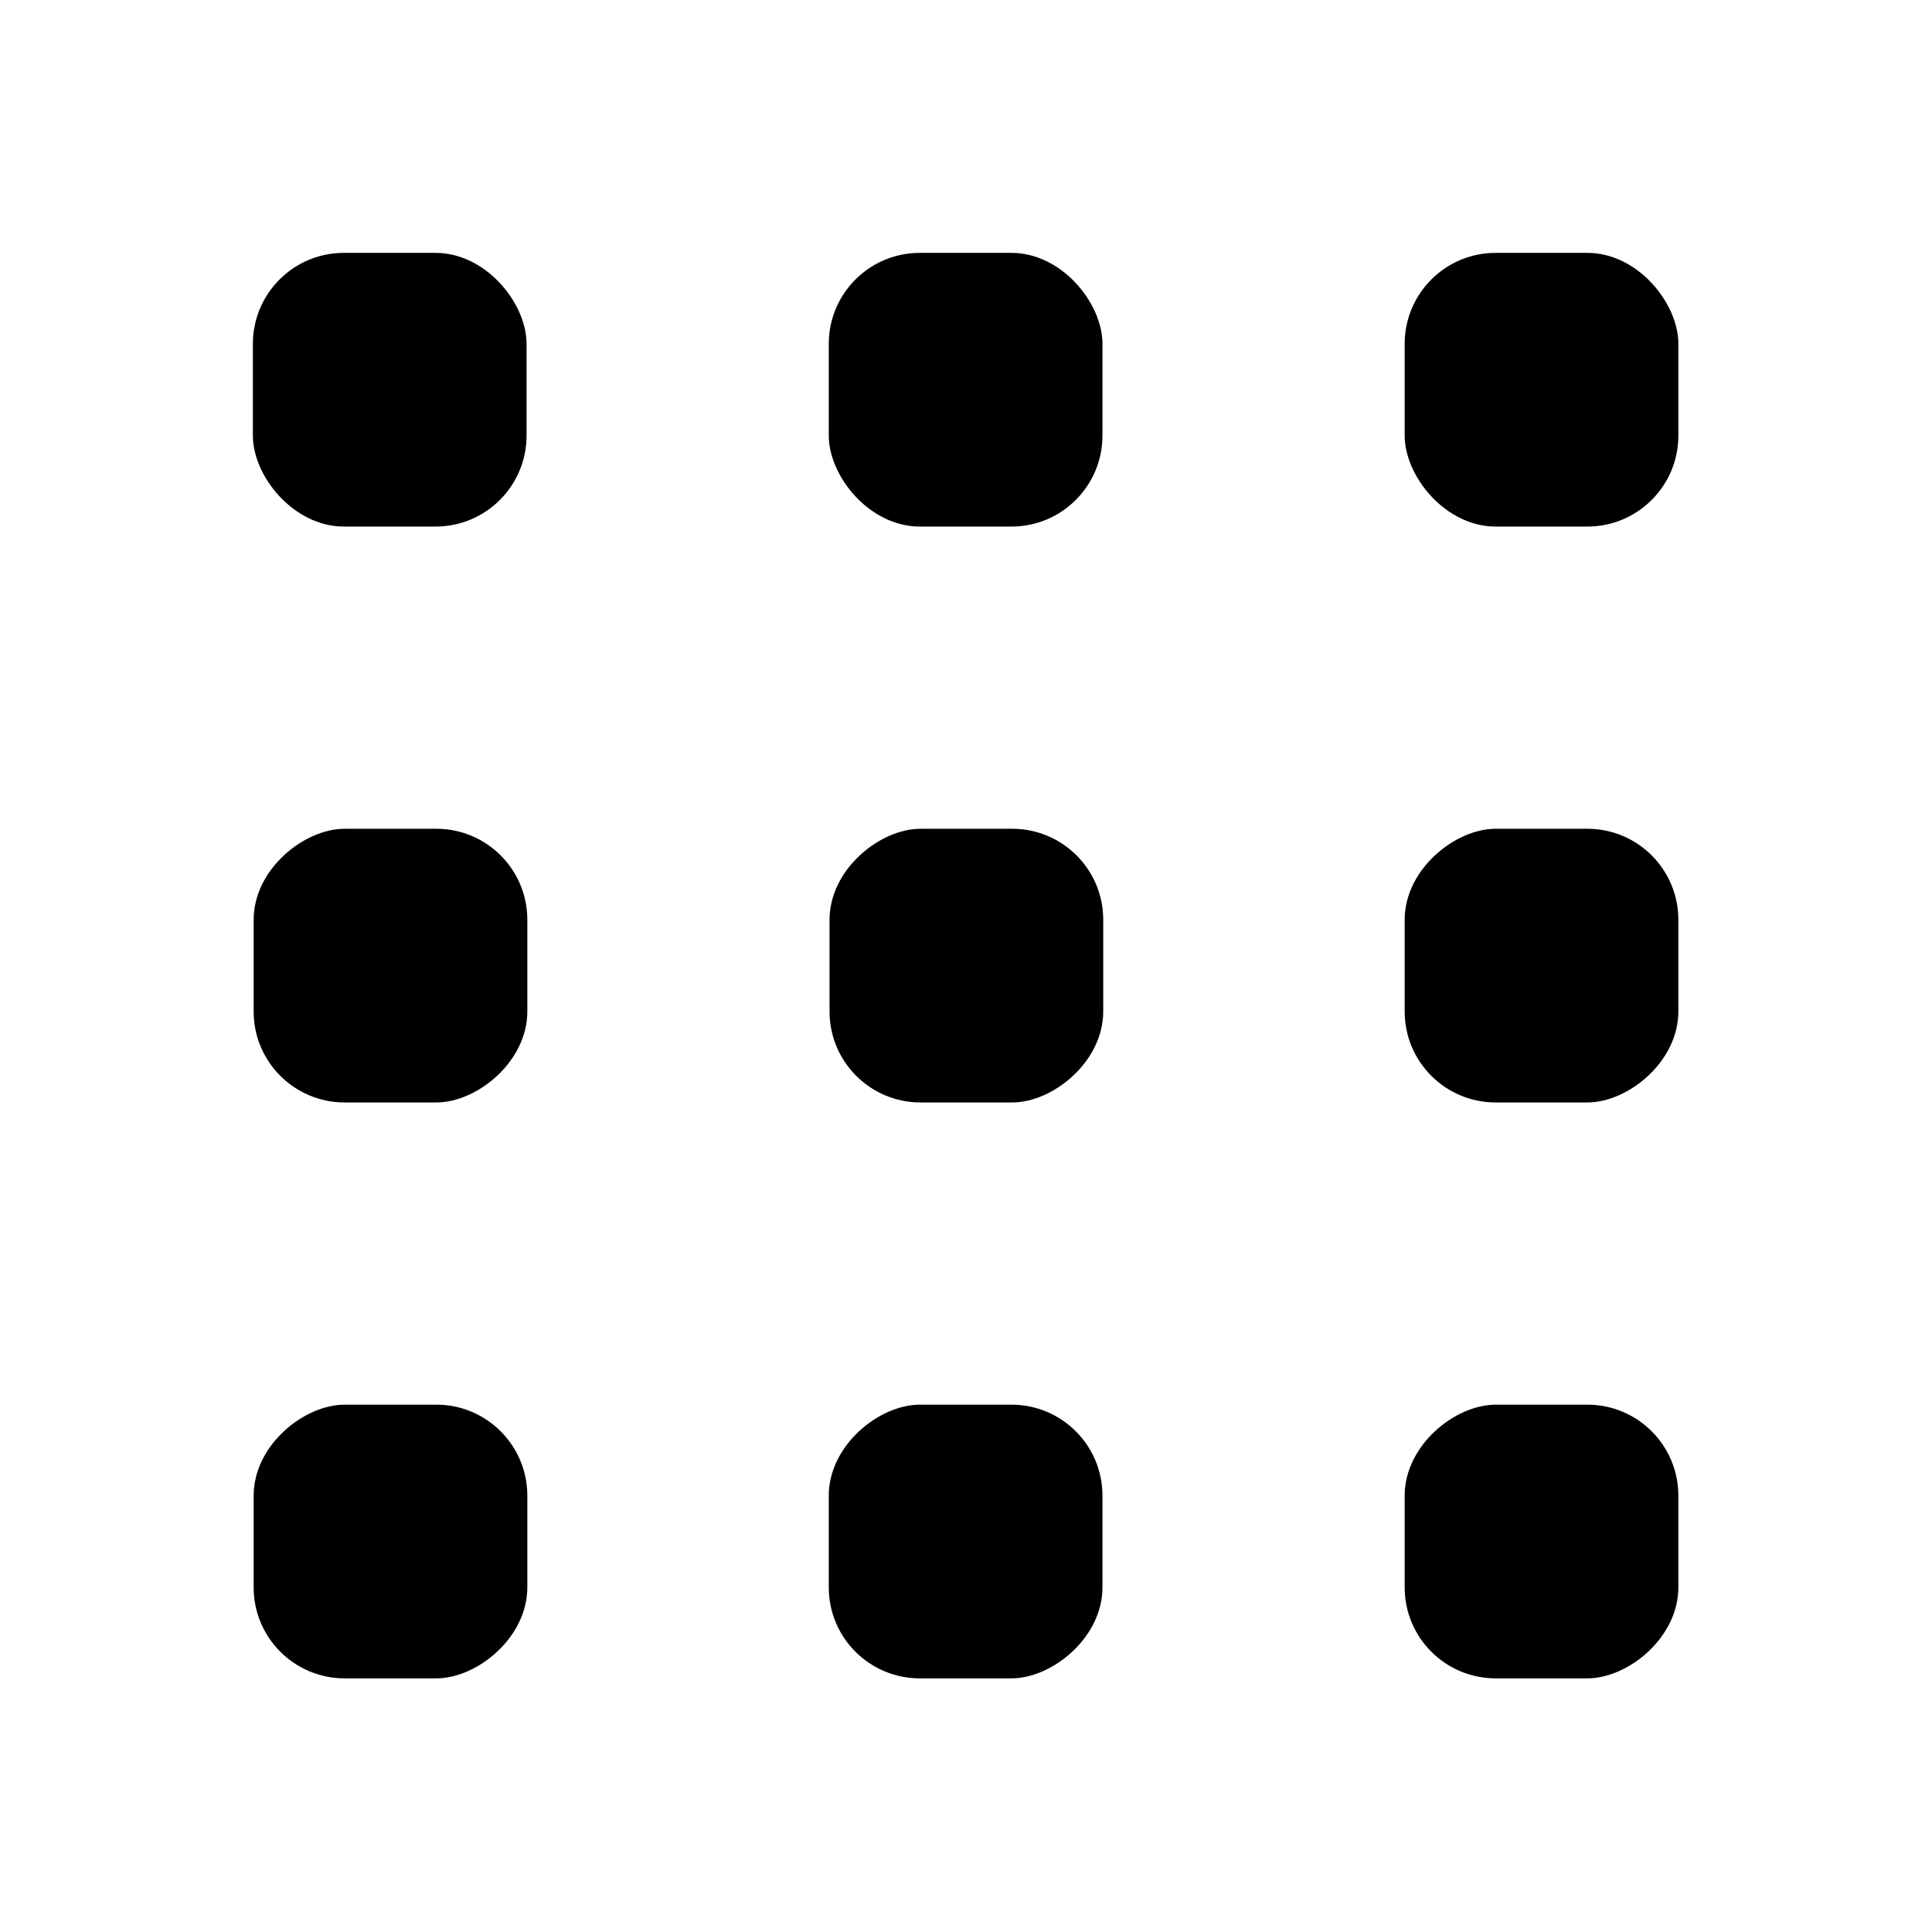
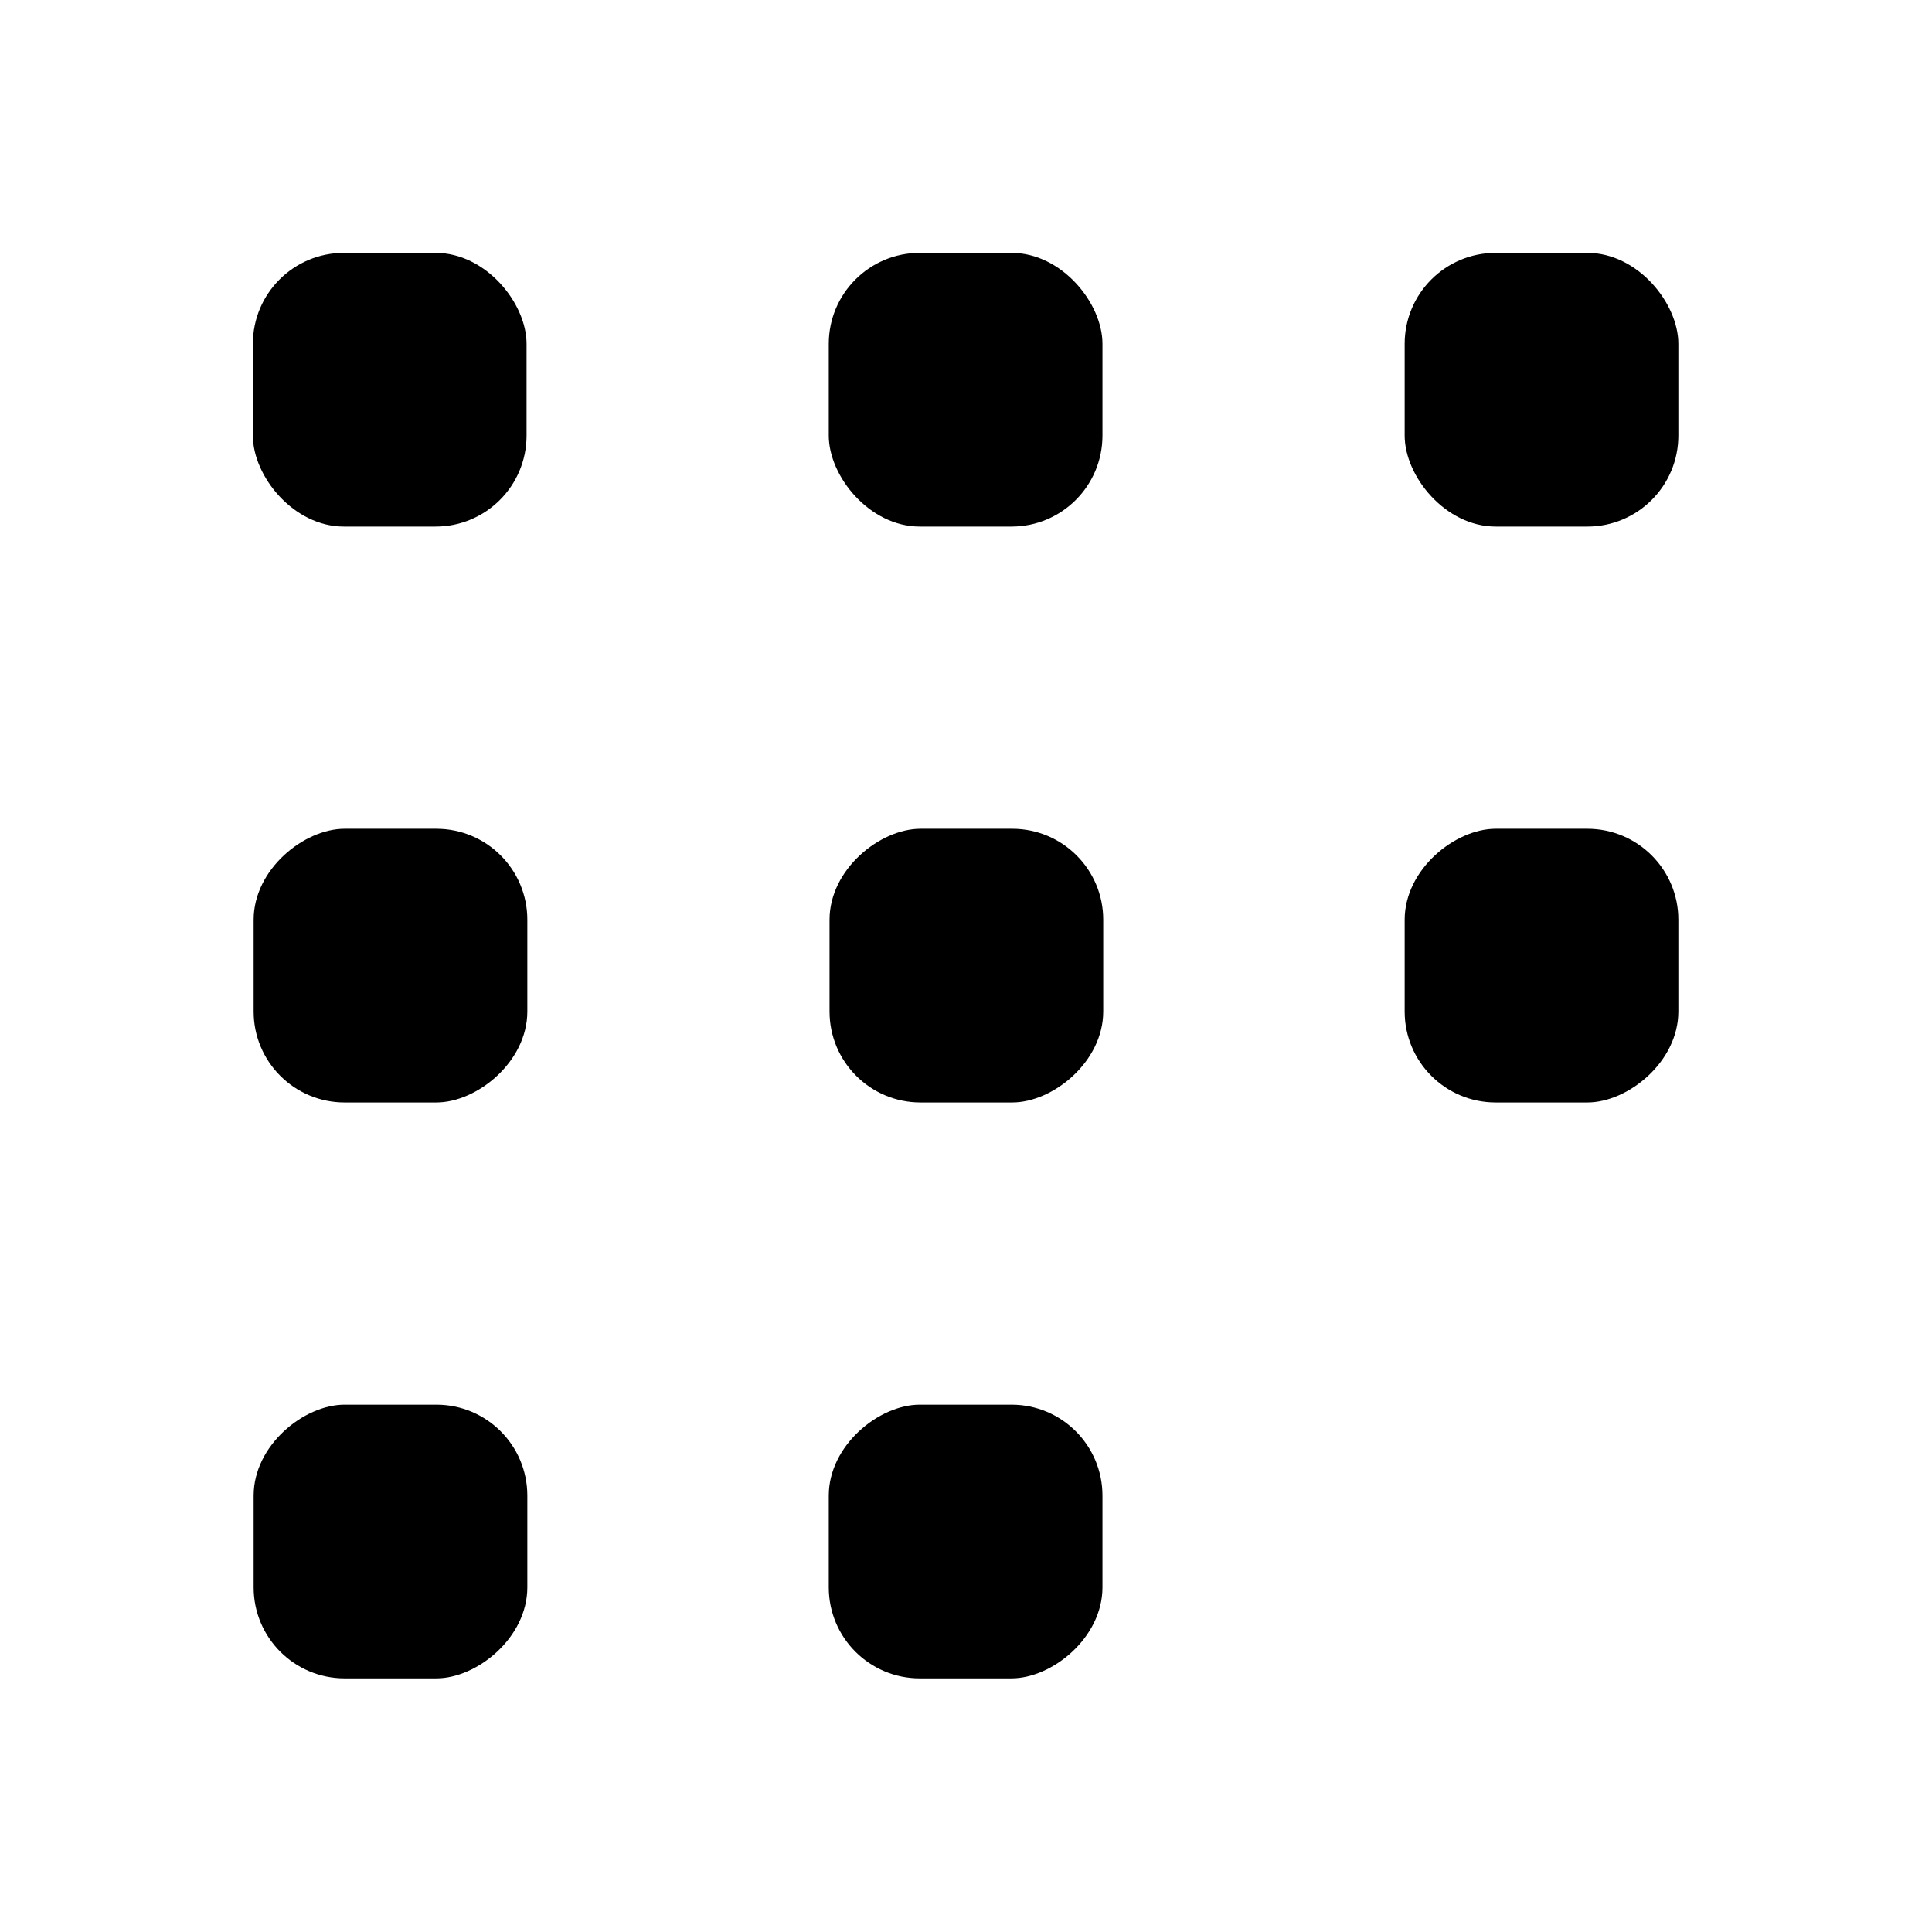
<svg xmlns="http://www.w3.org/2000/svg" id="Layer_2" data-name="Layer 2" viewBox="0 0 25.06 25.06">
  <defs>
    <style>
      .cls-1 {
        fill: none;
      }
    </style>
  </defs>
  <g id="Layer_1-2" data-name="Layer 1">
    <rect x="3.28" y="3.28" width="3.55" height="3.55" rx="1.18" ry="1.18" />
    <rect x="10.75" y="3.28" width="3.55" height="3.55" rx="1.18" ry="1.18" />
    <rect x="18.22" y="3.28" width="3.55" height="3.55" rx="1.18" ry="1.18" />
    <rect x="3.28" y="10.75" width="3.55" height="3.55" rx="1.18" ry="1.18" transform="translate(17.59 7.47) rotate(90)" />
    <rect x="3.28" y="18.22" width="3.55" height="3.55" rx="1.18" ry="1.18" transform="translate(25.06 14.94) rotate(90)" />
    <rect x="10.75" y="10.75" width="3.55" height="3.55" rx="1.18" ry="1.18" transform="translate(25.06 0) rotate(90)" />
    <rect x="10.75" y="18.22" width="3.55" height="3.55" rx="1.18" ry="1.18" transform="translate(32.52 7.47) rotate(90)" />
    <rect x="18.22" y="10.75" width="3.55" height="3.55" rx="1.18" ry="1.18" transform="translate(32.52 -7.47) rotate(90)" />
-     <rect x="18.22" y="18.22" width="3.55" height="3.55" rx="1.18" ry="1.18" transform="translate(39.99 0) rotate(90)" />
    <rect class="cls-1" width="25.06" height="25.06" />
  </g>
</svg>